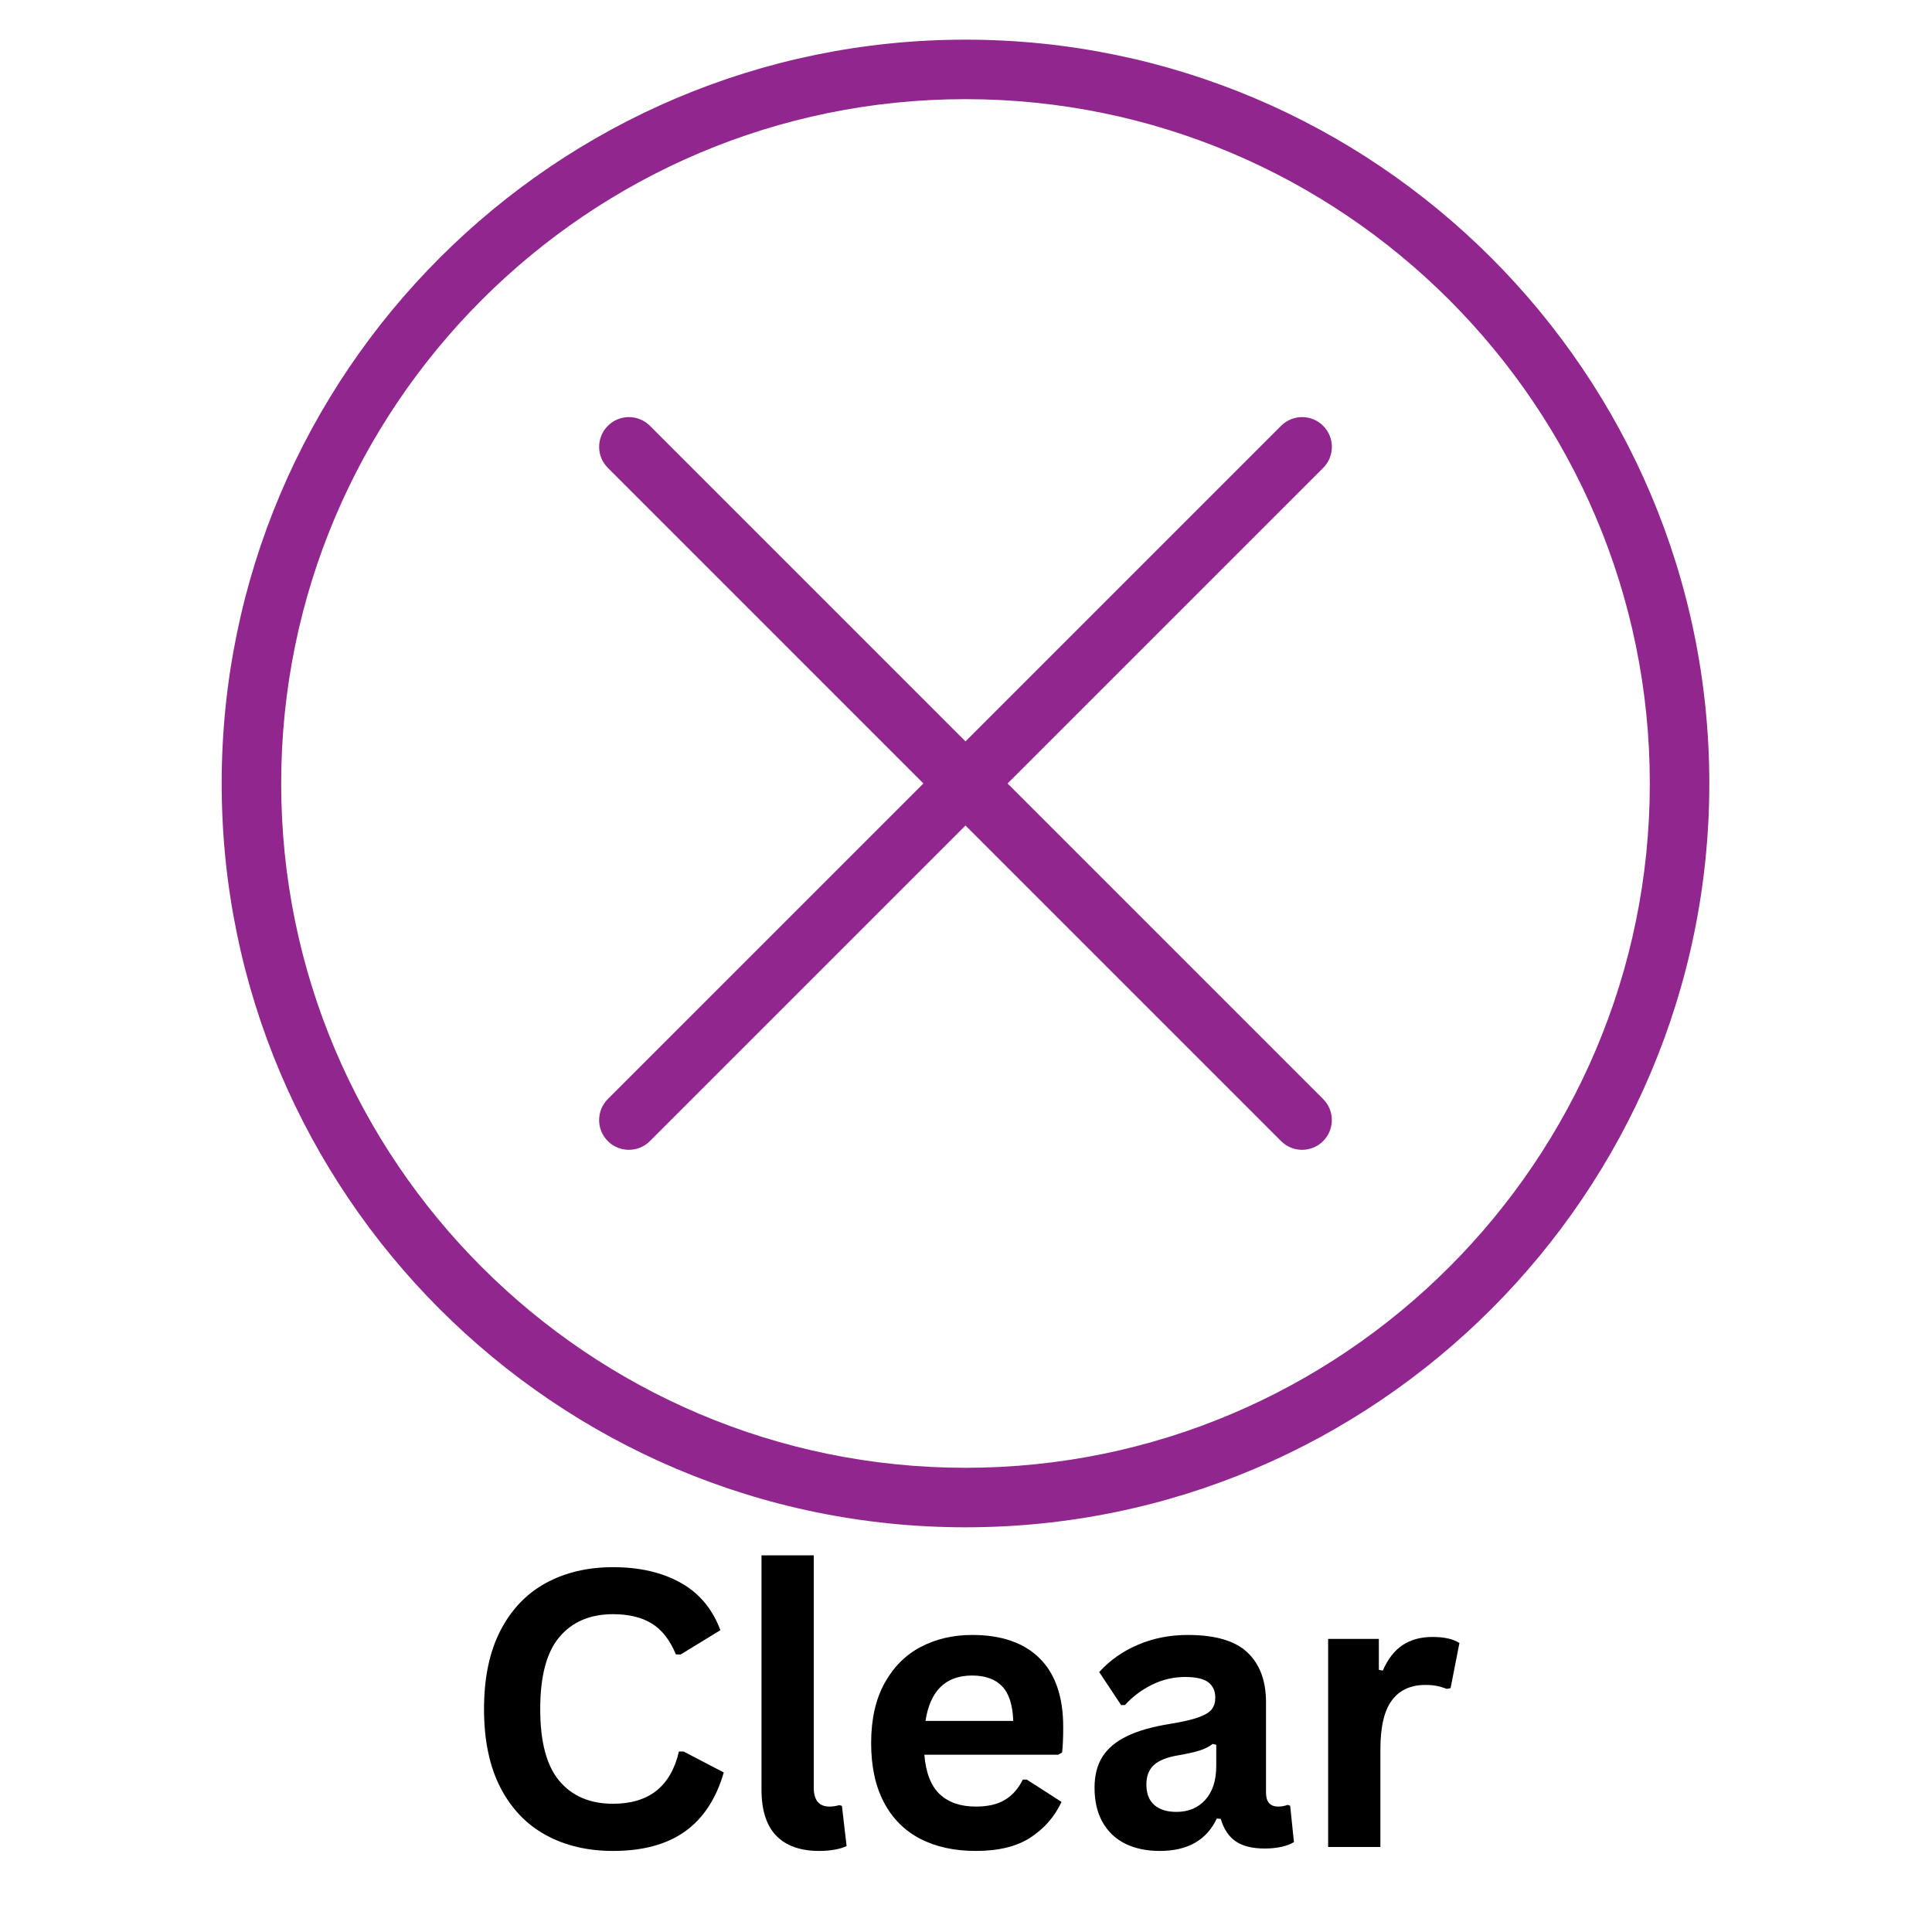
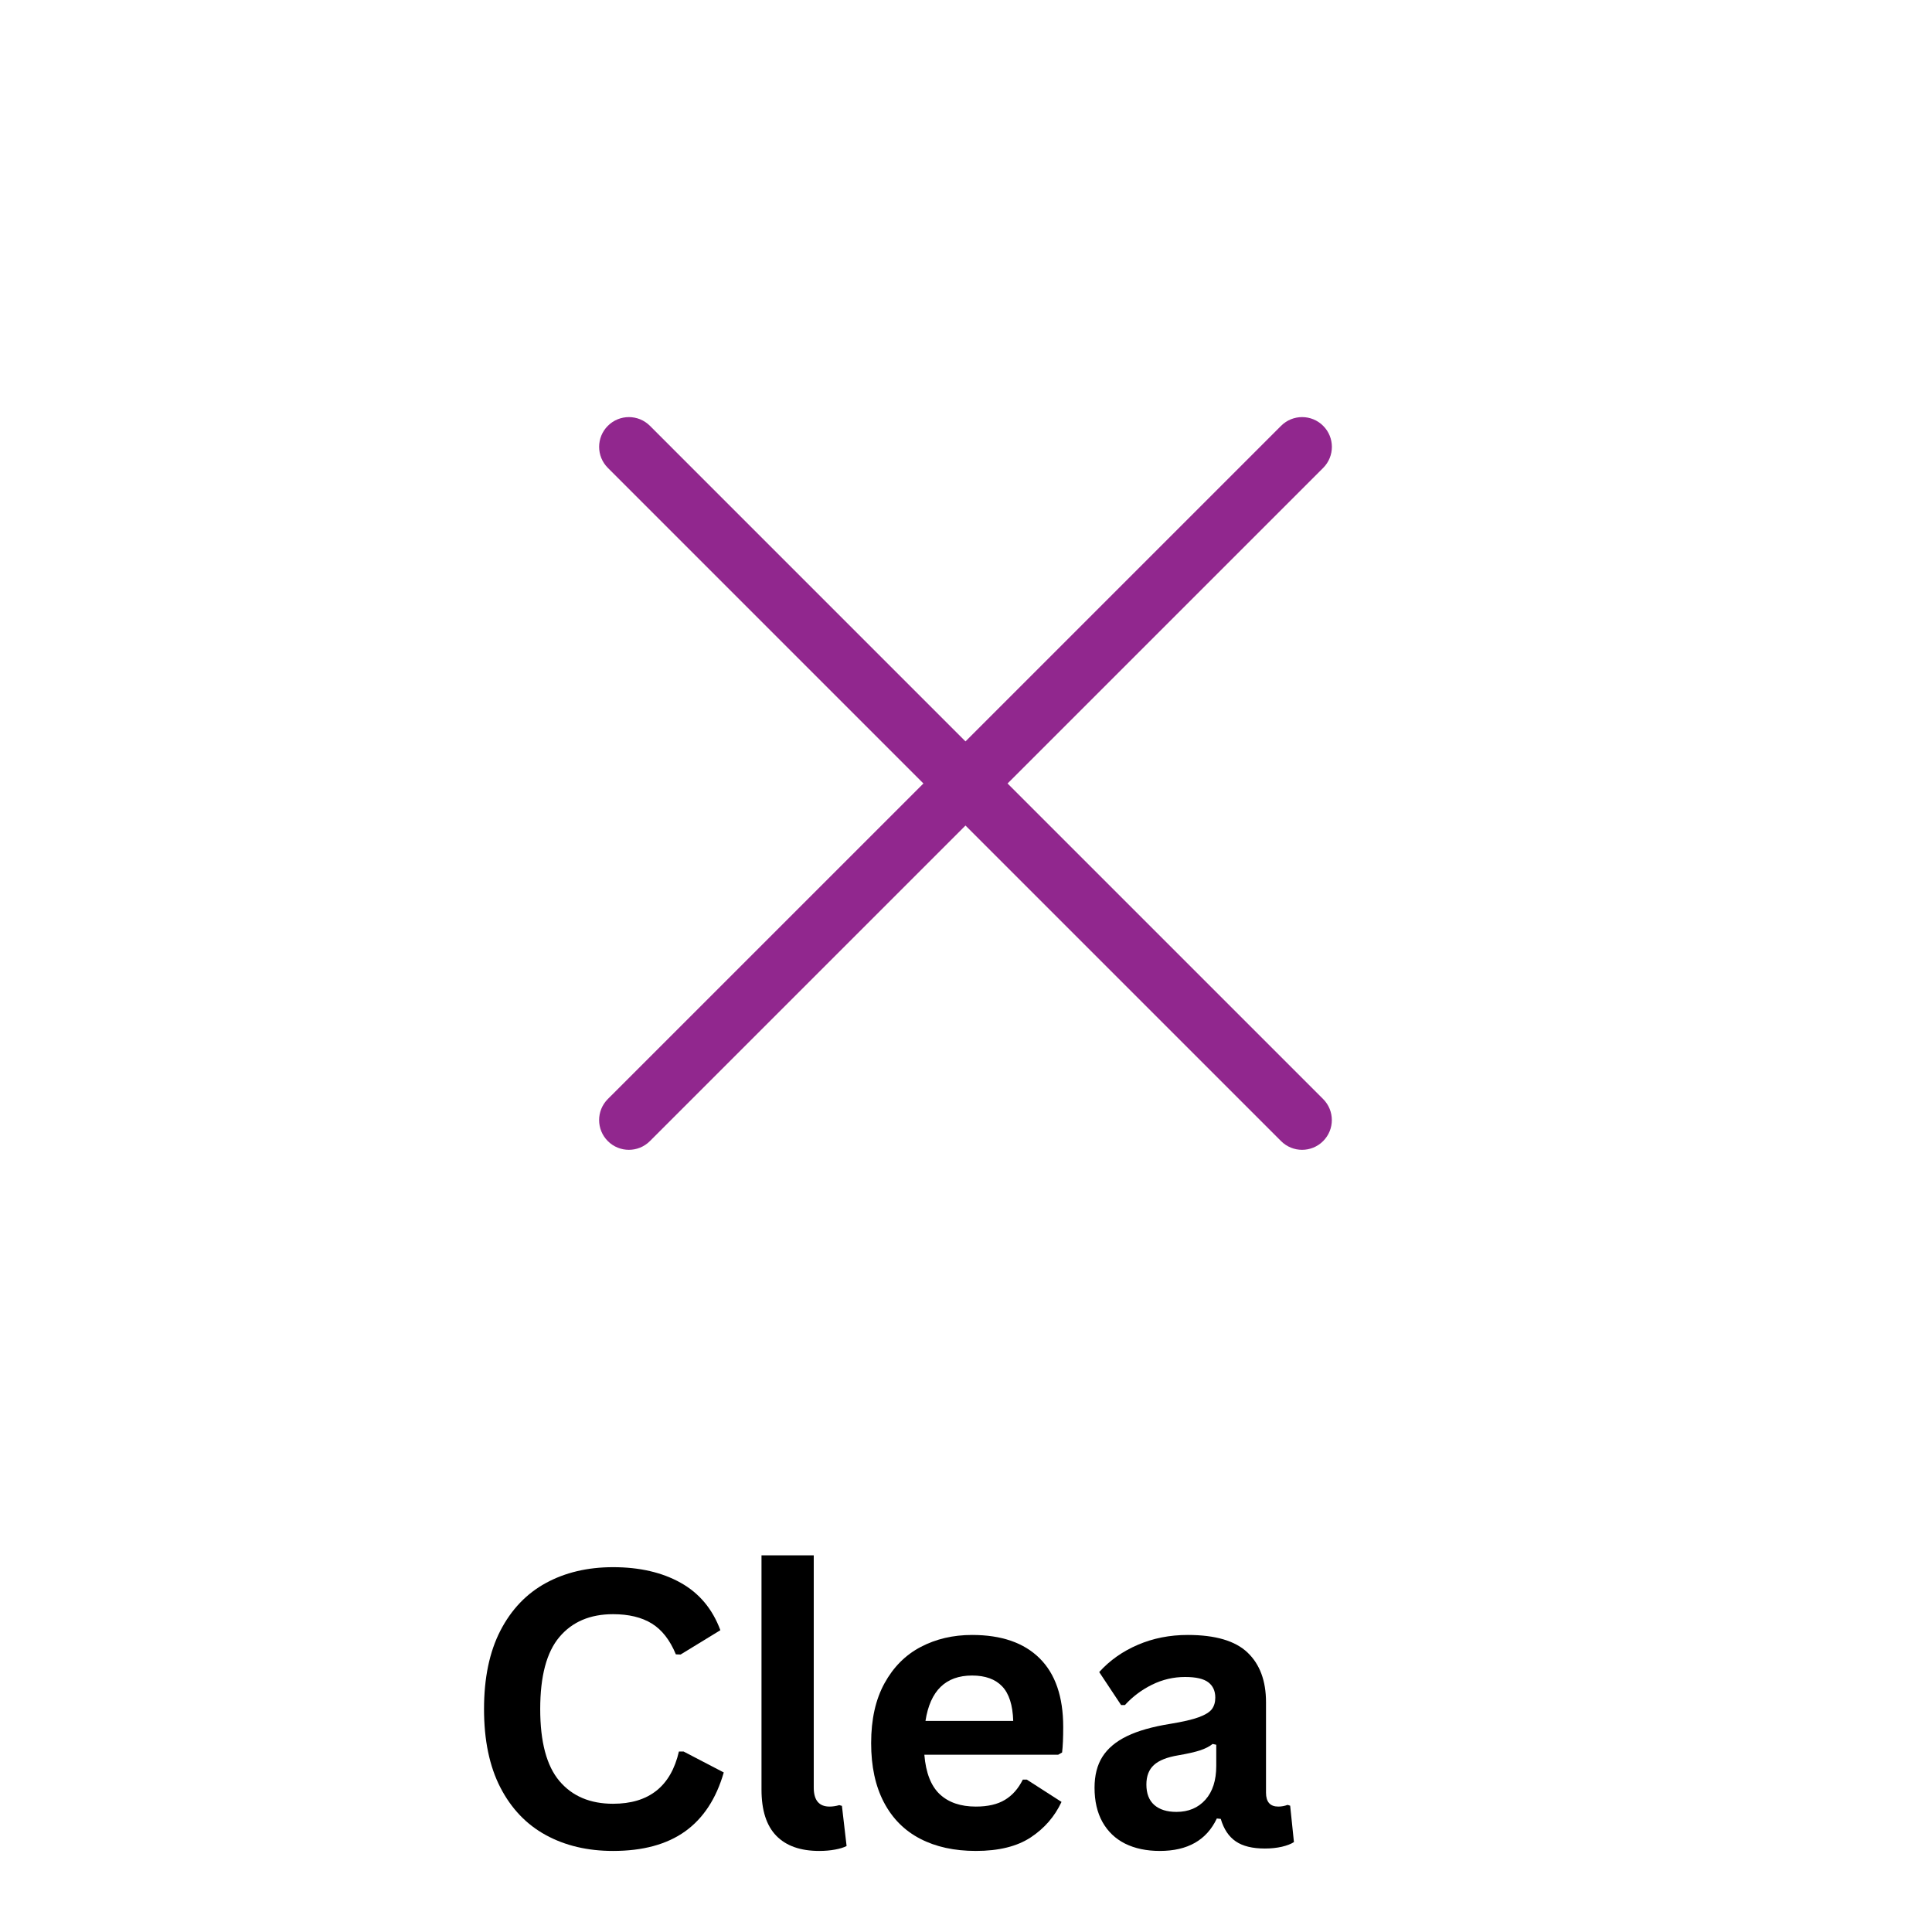
<svg xmlns="http://www.w3.org/2000/svg" width="500" zoomAndPan="magnify" viewBox="0 0 375 375" height="500" preserveAspectRatio="xMidYMid meet" version="1.0">
  <defs>
    <g />
    <clipPath id="7c5eceea54">
-       <path d="M 43.027 7.699 L 331.777 7.699 L 331.777 296.449 L 43.027 296.449 Z M 43.027 7.699 " clip-rule="nonzero" />
-     </clipPath>
+       </clipPath>
  </defs>
  <g clip-path="url(#7c5eceea54)">
    <path fill="#91278e" d="M 187.402 7.699 C 107.793 7.699 43.027 72.465 43.027 152.074 C 43.027 231.68 107.793 296.449 187.402 296.449 C 267.008 296.449 331.777 231.68 331.777 152.074 C 331.777 72.465 267.008 7.699 187.402 7.699 Z M 187.402 284.898 C 114.164 284.898 54.578 225.316 54.578 152.074 C 54.578 78.832 114.164 19.246 187.402 19.246 C 260.641 19.246 320.227 78.832 320.227 152.074 C 320.227 225.316 260.645 284.898 187.402 284.898 Z M 187.402 284.898 " fill-opacity="1" fill-rule="nonzero" />
  </g>
  <path fill="#91278e" d="M 256.824 82.652 C 254.566 80.395 250.914 80.395 248.656 82.652 L 187.402 143.906 L 126.152 82.652 C 123.895 80.395 120.242 80.395 117.984 82.652 C 115.727 84.91 115.727 88.559 117.984 90.816 L 179.234 152.074 L 117.98 213.32 C 115.723 215.582 115.723 219.23 117.98 221.488 C 119.105 222.613 120.586 223.18 122.062 223.18 C 123.543 223.18 125.02 222.613 126.145 221.488 L 187.402 160.238 L 248.652 221.488 C 249.777 222.613 251.254 223.18 252.734 223.18 C 254.211 223.18 255.691 222.613 256.816 221.488 C 259.074 219.23 259.074 215.582 256.816 213.32 L 195.566 152.074 L 256.824 90.824 C 259.082 88.566 259.082 84.91 256.824 82.652 Z M 256.824 82.652 " fill-opacity="1" fill-rule="nonzero" />
  <g fill="#000000" fill-opacity="1">
    <g transform="translate(89.73, 358.5)">
      <g>
        <path d="M 29.266 0.766 C 24.328 0.766 19.977 -0.258 16.219 -2.312 C 12.457 -4.363 9.516 -7.441 7.391 -11.547 C 5.273 -15.66 4.219 -20.734 4.219 -26.766 C 4.219 -32.797 5.273 -37.867 7.391 -41.984 C 9.516 -46.098 12.457 -49.18 16.219 -51.234 C 19.977 -53.285 24.328 -54.312 29.266 -54.312 C 34.41 -54.312 38.785 -53.301 42.391 -51.281 C 45.992 -49.27 48.562 -46.203 50.094 -42.078 L 42.375 -37.359 L 41.453 -37.391 C 40.305 -40.172 38.75 -42.164 36.781 -43.375 C 34.82 -44.582 32.316 -45.188 29.266 -45.188 C 24.816 -45.188 21.348 -43.711 18.859 -40.766 C 16.367 -37.828 15.125 -33.16 15.125 -26.766 C 15.125 -20.398 16.367 -15.742 18.859 -12.797 C 21.348 -9.859 24.816 -8.391 29.266 -8.391 C 36.223 -8.391 40.484 -11.77 42.047 -18.531 L 42.953 -18.531 L 50.75 -14.469 C 49.289 -9.383 46.789 -5.57 43.25 -3.031 C 39.707 -0.5 35.047 0.766 29.266 0.766 Z M 29.266 0.766 " />
      </g>
    </g>
    <g transform="translate(142.245, 358.5)">
      <g>
        <path d="M 16.766 0.766 C 13.129 0.766 10.352 -0.211 8.438 -2.172 C 6.52 -4.141 5.562 -7.129 5.562 -11.141 L 5.562 -56.609 L 15.703 -56.609 L 15.703 -11.531 C 15.703 -9.07 16.727 -7.844 18.781 -7.844 C 19.375 -7.844 20 -7.938 20.656 -8.125 L 21.172 -7.984 L 22.078 -0.188 C 21.516 0.102 20.77 0.332 19.844 0.5 C 18.914 0.676 17.891 0.766 16.766 0.766 Z M 16.766 0.766 " />
      </g>
    </g>
    <g transform="translate(165.463, 358.5)">
      <g>
        <path d="M 39.922 -17.906 L 13.953 -17.906 C 14.242 -14.395 15.242 -11.836 16.953 -10.234 C 18.66 -8.641 20.992 -7.844 23.953 -7.844 C 26.266 -7.844 28.141 -8.273 29.578 -9.141 C 31.023 -10.004 32.188 -11.316 33.062 -13.078 L 33.844 -13.078 L 40.578 -8.75 C 39.254 -5.914 37.258 -3.617 34.594 -1.859 C 31.938 -0.109 28.391 0.766 23.953 0.766 C 19.773 0.766 16.164 -0.023 13.125 -1.609 C 10.082 -3.191 7.738 -5.551 6.094 -8.688 C 4.445 -11.832 3.625 -15.66 3.625 -20.172 C 3.625 -24.766 4.488 -28.633 6.219 -31.781 C 7.957 -34.938 10.301 -37.285 13.25 -38.828 C 16.207 -40.379 19.531 -41.156 23.219 -41.156 C 28.926 -41.156 33.301 -39.641 36.344 -36.609 C 39.383 -33.586 40.906 -29.148 40.906 -23.297 C 40.906 -21.172 40.832 -19.52 40.688 -18.344 Z M 31.203 -24.469 C 31.109 -27.539 30.395 -29.773 29.062 -31.172 C 27.727 -32.578 25.781 -33.281 23.219 -33.281 C 18.094 -33.281 15.078 -30.344 14.172 -24.469 Z M 31.203 -24.469 " />
      </g>
    </g>
    <g transform="translate(209.372, 358.5)">
      <g>
        <path d="M 15.75 0.766 C 13.156 0.766 10.906 0.289 9 -0.656 C 7.102 -1.613 5.641 -3.016 4.609 -4.859 C 3.586 -6.703 3.078 -8.914 3.078 -11.5 C 3.078 -13.895 3.586 -15.898 4.609 -17.516 C 5.641 -19.141 7.227 -20.473 9.375 -21.516 C 11.52 -22.555 14.328 -23.352 17.797 -23.906 C 20.211 -24.301 22.051 -24.727 23.312 -25.188 C 24.57 -25.656 25.422 -26.18 25.859 -26.766 C 26.297 -27.359 26.516 -28.102 26.516 -29 C 26.516 -30.289 26.062 -31.281 25.156 -31.969 C 24.25 -32.656 22.75 -33 20.656 -33 C 18.406 -33 16.266 -32.5 14.234 -31.5 C 12.211 -30.5 10.457 -29.18 8.969 -27.547 L 8.234 -27.547 L 3.984 -33.953 C 6.035 -36.223 8.539 -37.988 11.5 -39.25 C 14.457 -40.52 17.68 -41.156 21.172 -41.156 C 26.516 -41.156 30.379 -40.02 32.766 -37.75 C 35.16 -35.477 36.359 -32.258 36.359 -28.094 L 36.359 -10.547 C 36.359 -8.742 37.156 -7.844 38.75 -7.844 C 39.352 -7.844 39.953 -7.953 40.547 -8.172 L 41.047 -8.016 L 41.781 -0.953 C 41.219 -0.586 40.438 -0.285 39.438 -0.047 C 38.438 0.18 37.336 0.297 36.141 0.297 C 33.723 0.297 31.836 -0.164 30.484 -1.094 C 29.129 -2.02 28.16 -3.473 27.578 -5.453 L 26.812 -5.531 C 24.832 -1.332 21.145 0.766 15.75 0.766 Z M 18.969 -6.812 C 21.312 -6.812 23.188 -7.598 24.594 -9.172 C 26 -10.742 26.703 -12.938 26.703 -15.75 L 26.703 -19.844 L 26 -20 C 25.383 -19.508 24.582 -19.098 23.594 -18.766 C 22.613 -18.441 21.195 -18.117 19.344 -17.797 C 17.145 -17.43 15.562 -16.801 14.594 -15.906 C 13.625 -15.02 13.141 -13.758 13.141 -12.125 C 13.141 -10.383 13.648 -9.062 14.672 -8.156 C 15.703 -7.258 17.133 -6.812 18.969 -6.812 Z M 18.969 -6.812 " />
      </g>
    </g>
    <g transform="translate(251.962, 358.5)">
      <g>
-         <path d="M 5.828 0 L 5.828 -40.391 L 15.672 -40.391 L 15.672 -34.391 L 16.438 -34.234 C 17.414 -36.484 18.695 -38.133 20.281 -39.188 C 21.875 -40.238 23.805 -40.766 26.078 -40.766 C 28.367 -40.766 30.113 -40.375 31.312 -39.594 L 29.594 -30.828 L 28.828 -30.688 C 28.16 -30.957 27.52 -31.148 26.906 -31.266 C 26.301 -31.391 25.562 -31.453 24.688 -31.453 C 21.852 -31.453 19.691 -30.457 18.203 -28.469 C 16.711 -26.477 15.969 -23.285 15.969 -18.891 L 15.969 0 Z M 5.828 0 " />
-       </g>
+         </g>
    </g>
  </g>
</svg>